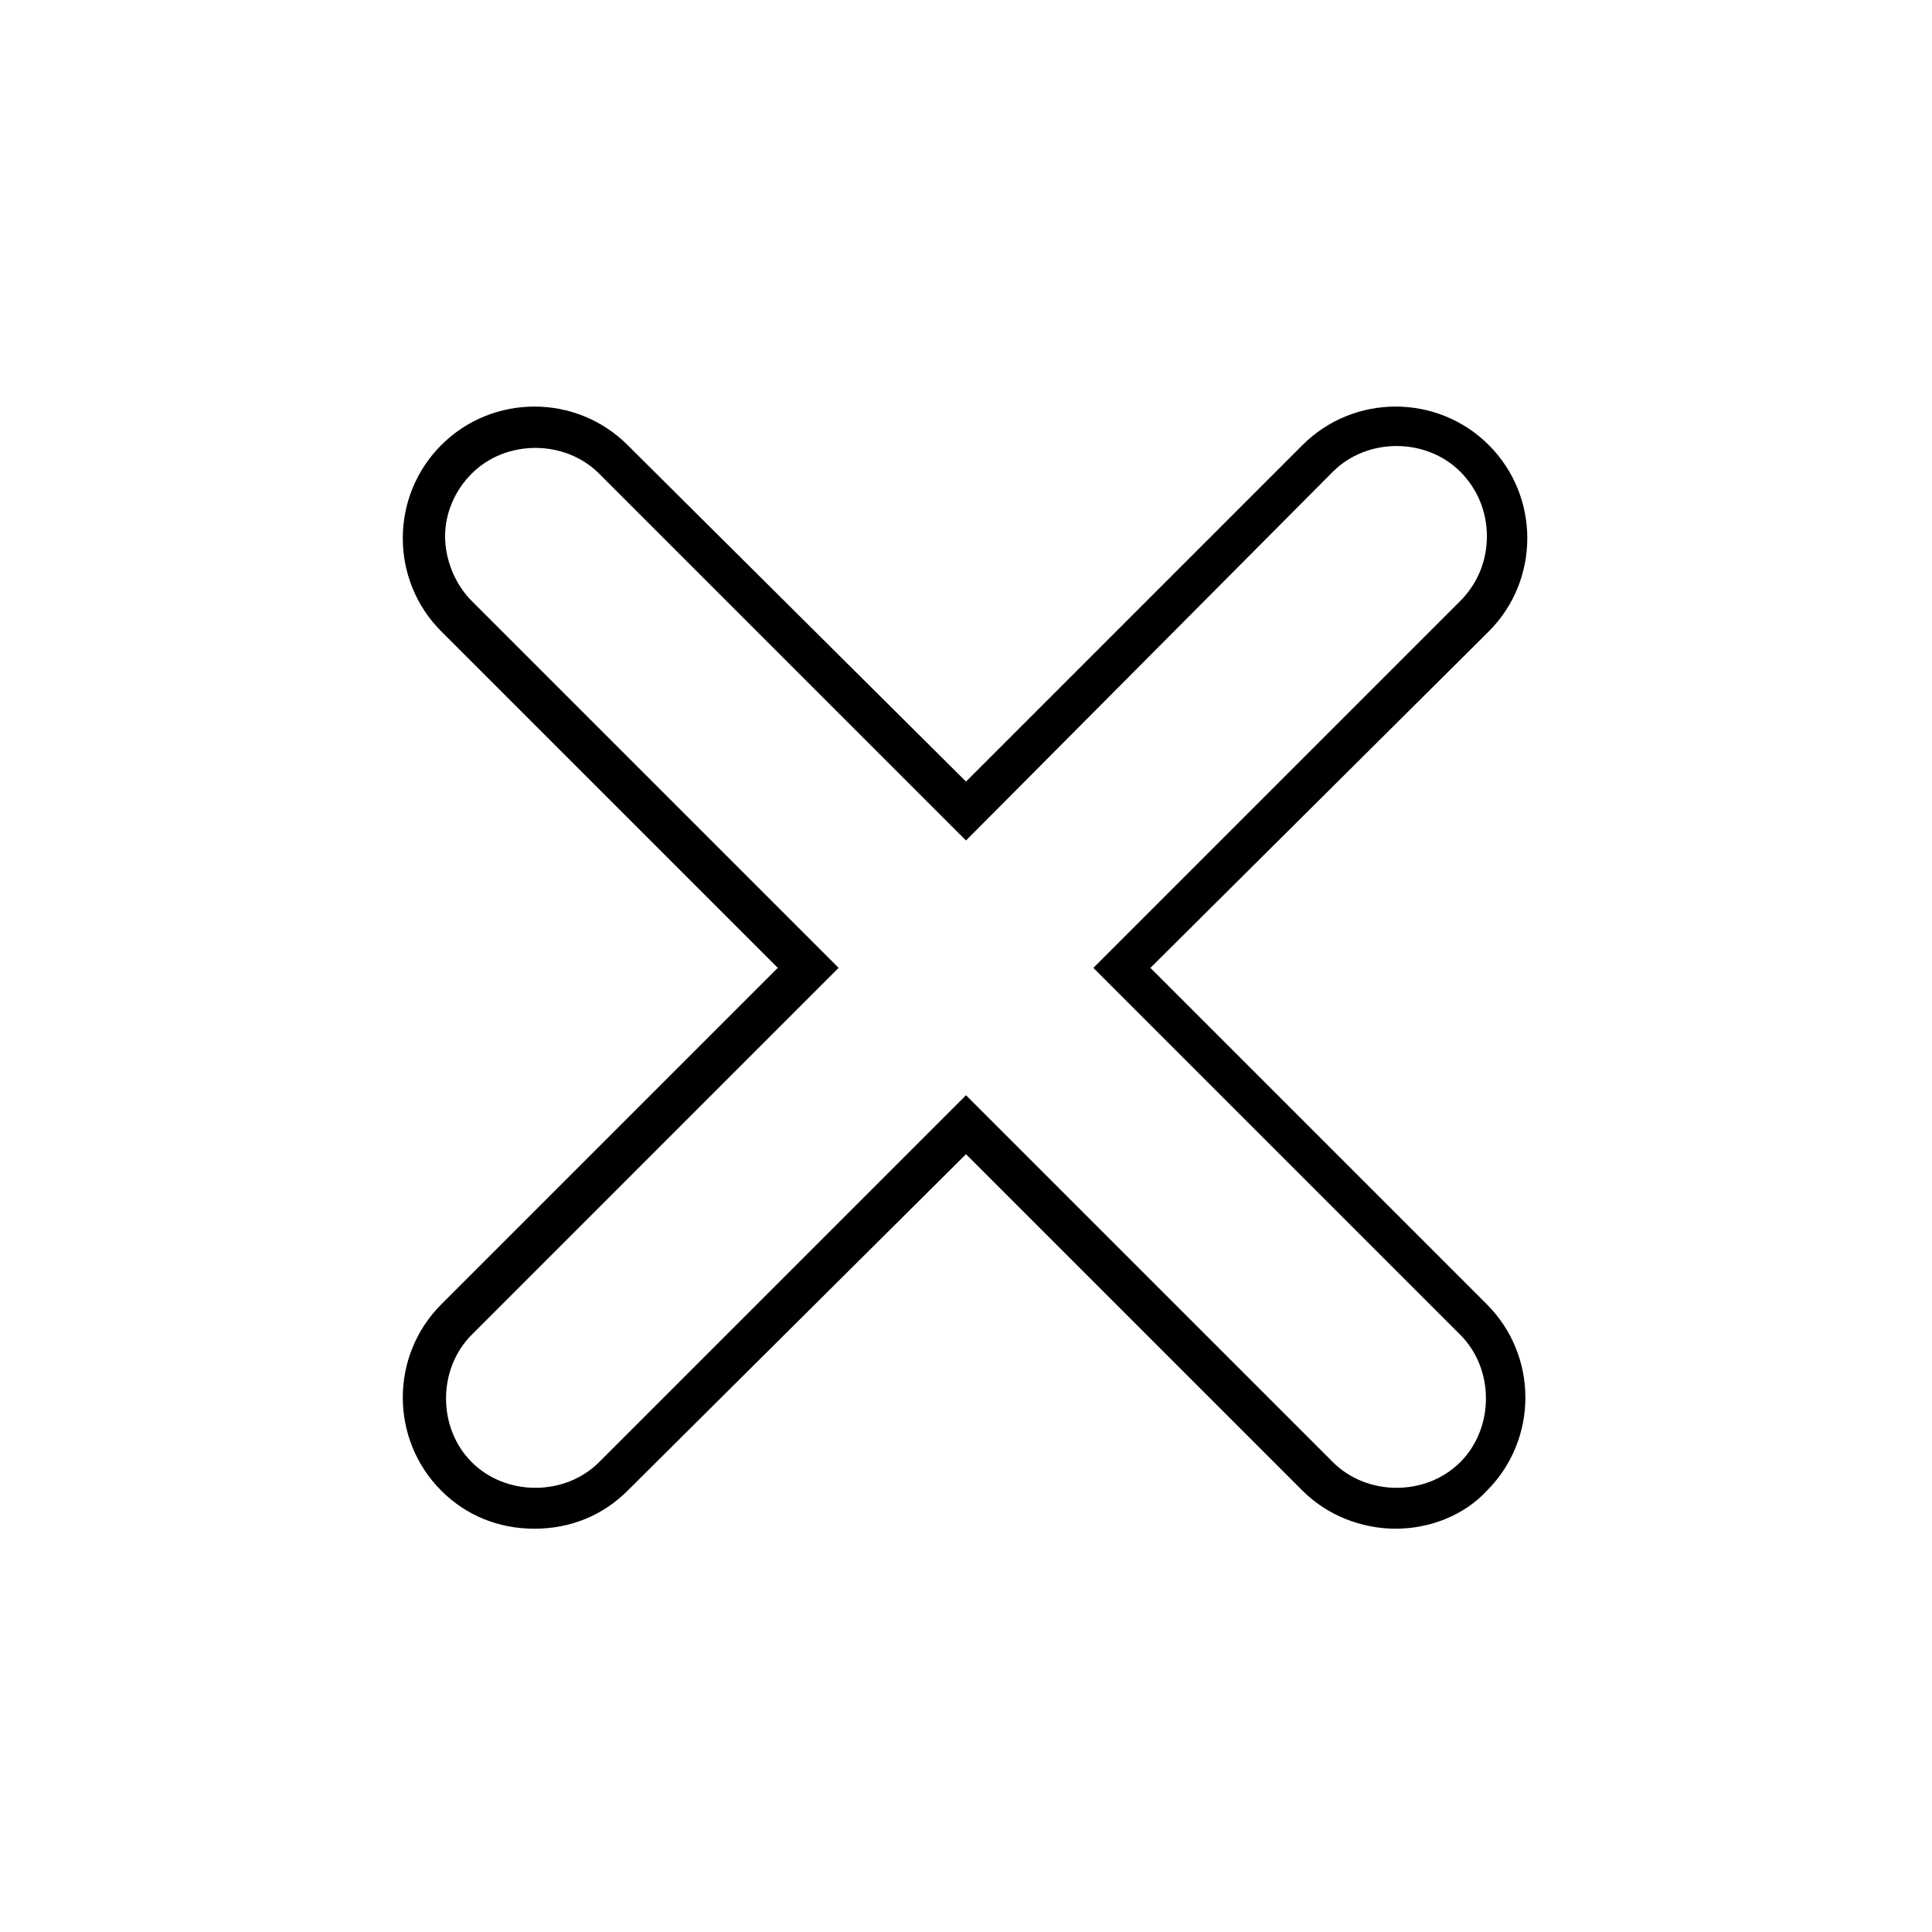
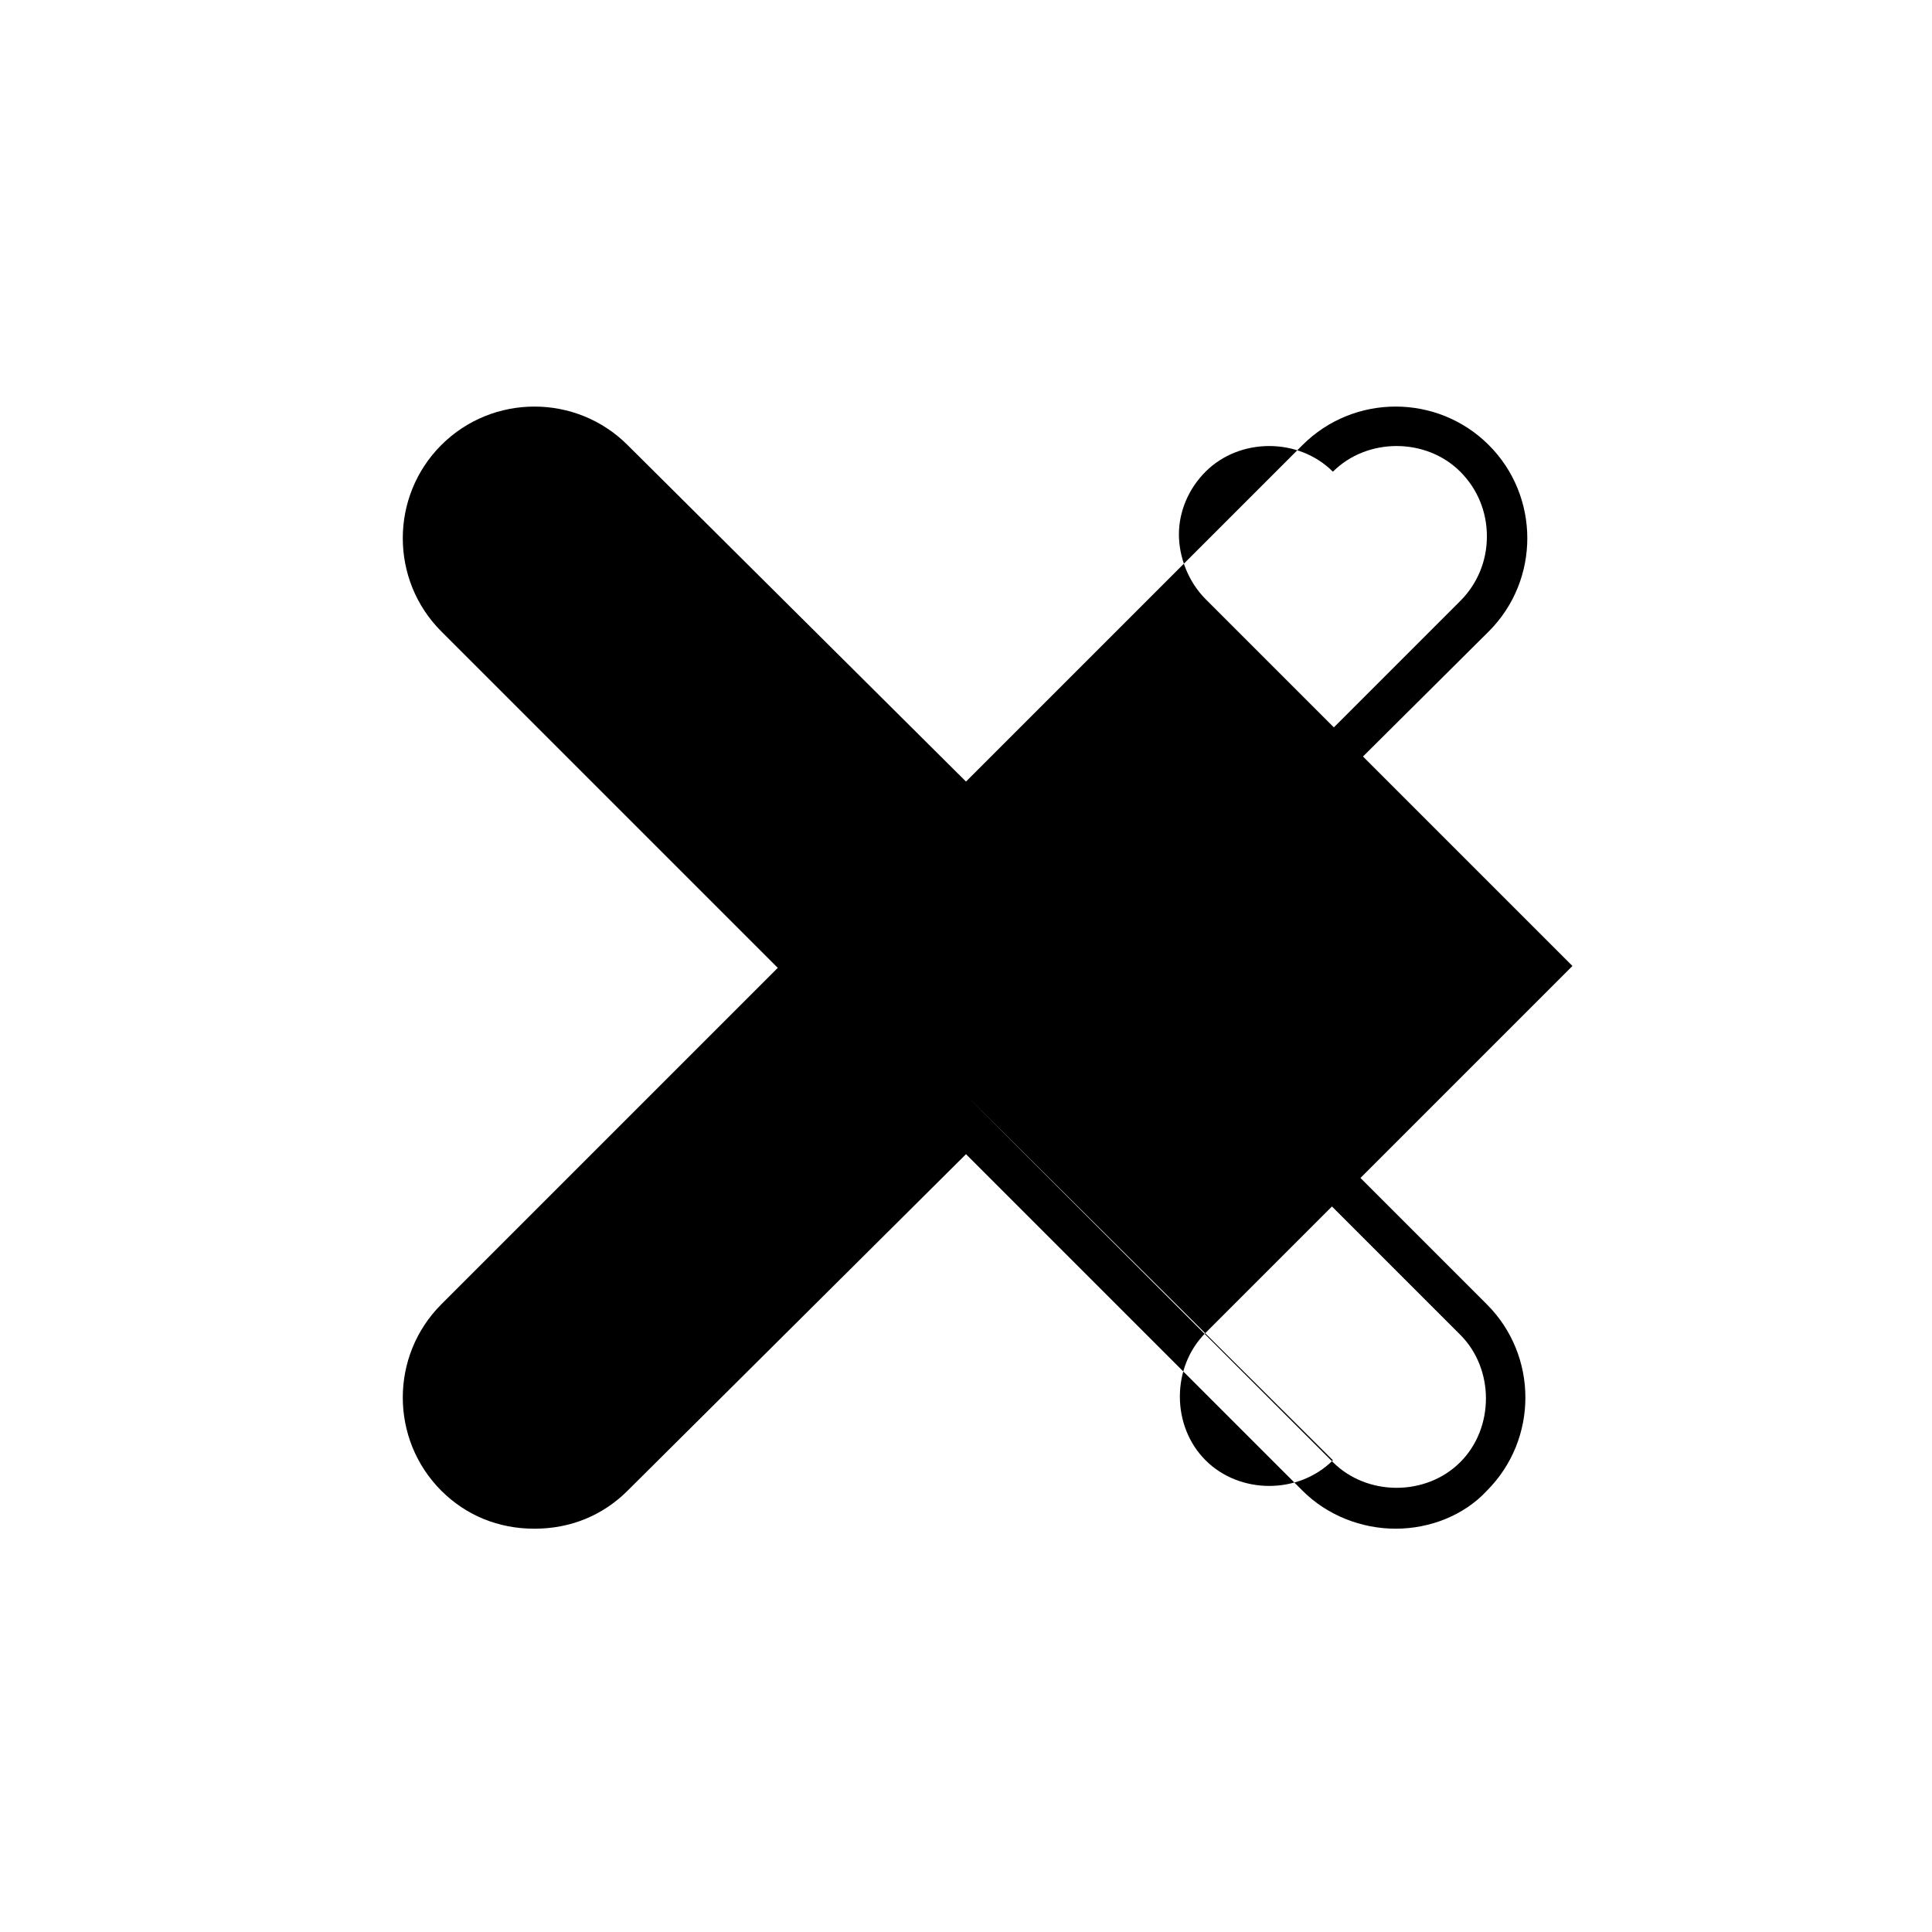
<svg xmlns="http://www.w3.org/2000/svg" fill="#000000" width="800px" height="800px" version="1.1" viewBox="144 144 512 512">
-   <path d="m513.86 549.12c-9.07 0-18.137-3.527-24.688-10.078l-89.172-89.172-89.68 89.176c-6.551 6.551-15.113 10.078-24.688 10.078-9.574 0-18.137-3.527-24.688-10.078-13.602-13.602-13.602-35.77 0-49.375l89.176-89.176-89.176-89.172c-13.602-13.602-13.602-35.77 0-49.375 13.602-13.602 35.77-13.602 49.375 0l89.68 89.176 89.176-89.176c13.602-13.602 35.77-13.602 49.375 0 13.602 13.602 13.602 35.77 0 49.375l-89.684 89.176 89.176 89.176c13.602 13.602 13.602 35.77 0 49.375-6.047 6.543-15.113 10.07-24.184 10.07zm-113.86-114.87 97.234 97.234c9.07 9.07 24.688 9.07 33.754 0 9.07-9.07 9.07-24.688 0-33.754l-97.234-97.234 97.234-97.234c4.535-4.535 7.055-10.578 7.055-17.129s-2.519-12.594-7.055-17.129c-9.07-9.07-24.688-9.07-33.754 0l-97.234 97.734-97.238-97.234c-9.07-9.07-24.688-9.07-33.754 0-4.535 4.535-7.055 10.578-7.055 16.625s2.519 12.594 7.055 17.129l97.234 97.234-97.234 97.238c-9.07 9.07-9.07 24.688 0 33.754 9.07 9.07 24.688 9.07 33.754 0z" />
+   <path d="m513.86 549.12c-9.07 0-18.137-3.527-24.688-10.078l-89.172-89.172-89.68 89.176c-6.551 6.551-15.113 10.078-24.688 10.078-9.574 0-18.137-3.527-24.688-10.078-13.602-13.602-13.602-35.77 0-49.375l89.176-89.176-89.176-89.172c-13.602-13.602-13.602-35.77 0-49.375 13.602-13.602 35.77-13.602 49.375 0l89.68 89.176 89.176-89.176c13.602-13.602 35.77-13.602 49.375 0 13.602 13.602 13.602 35.77 0 49.375l-89.684 89.176 89.176 89.176c13.602 13.602 13.602 35.77 0 49.375-6.047 6.543-15.113 10.07-24.184 10.07zm-113.86-114.87 97.234 97.234c9.07 9.07 24.688 9.07 33.754 0 9.07-9.07 9.07-24.688 0-33.754l-97.234-97.234 97.234-97.234c4.535-4.535 7.055-10.578 7.055-17.129s-2.519-12.594-7.055-17.129c-9.07-9.07-24.688-9.07-33.754 0c-9.07-9.07-24.688-9.07-33.754 0-4.535 4.535-7.055 10.578-7.055 16.625s2.519 12.594 7.055 17.129l97.234 97.234-97.234 97.238c-9.07 9.07-9.07 24.688 0 33.754 9.07 9.07 24.688 9.07 33.754 0z" />
</svg>